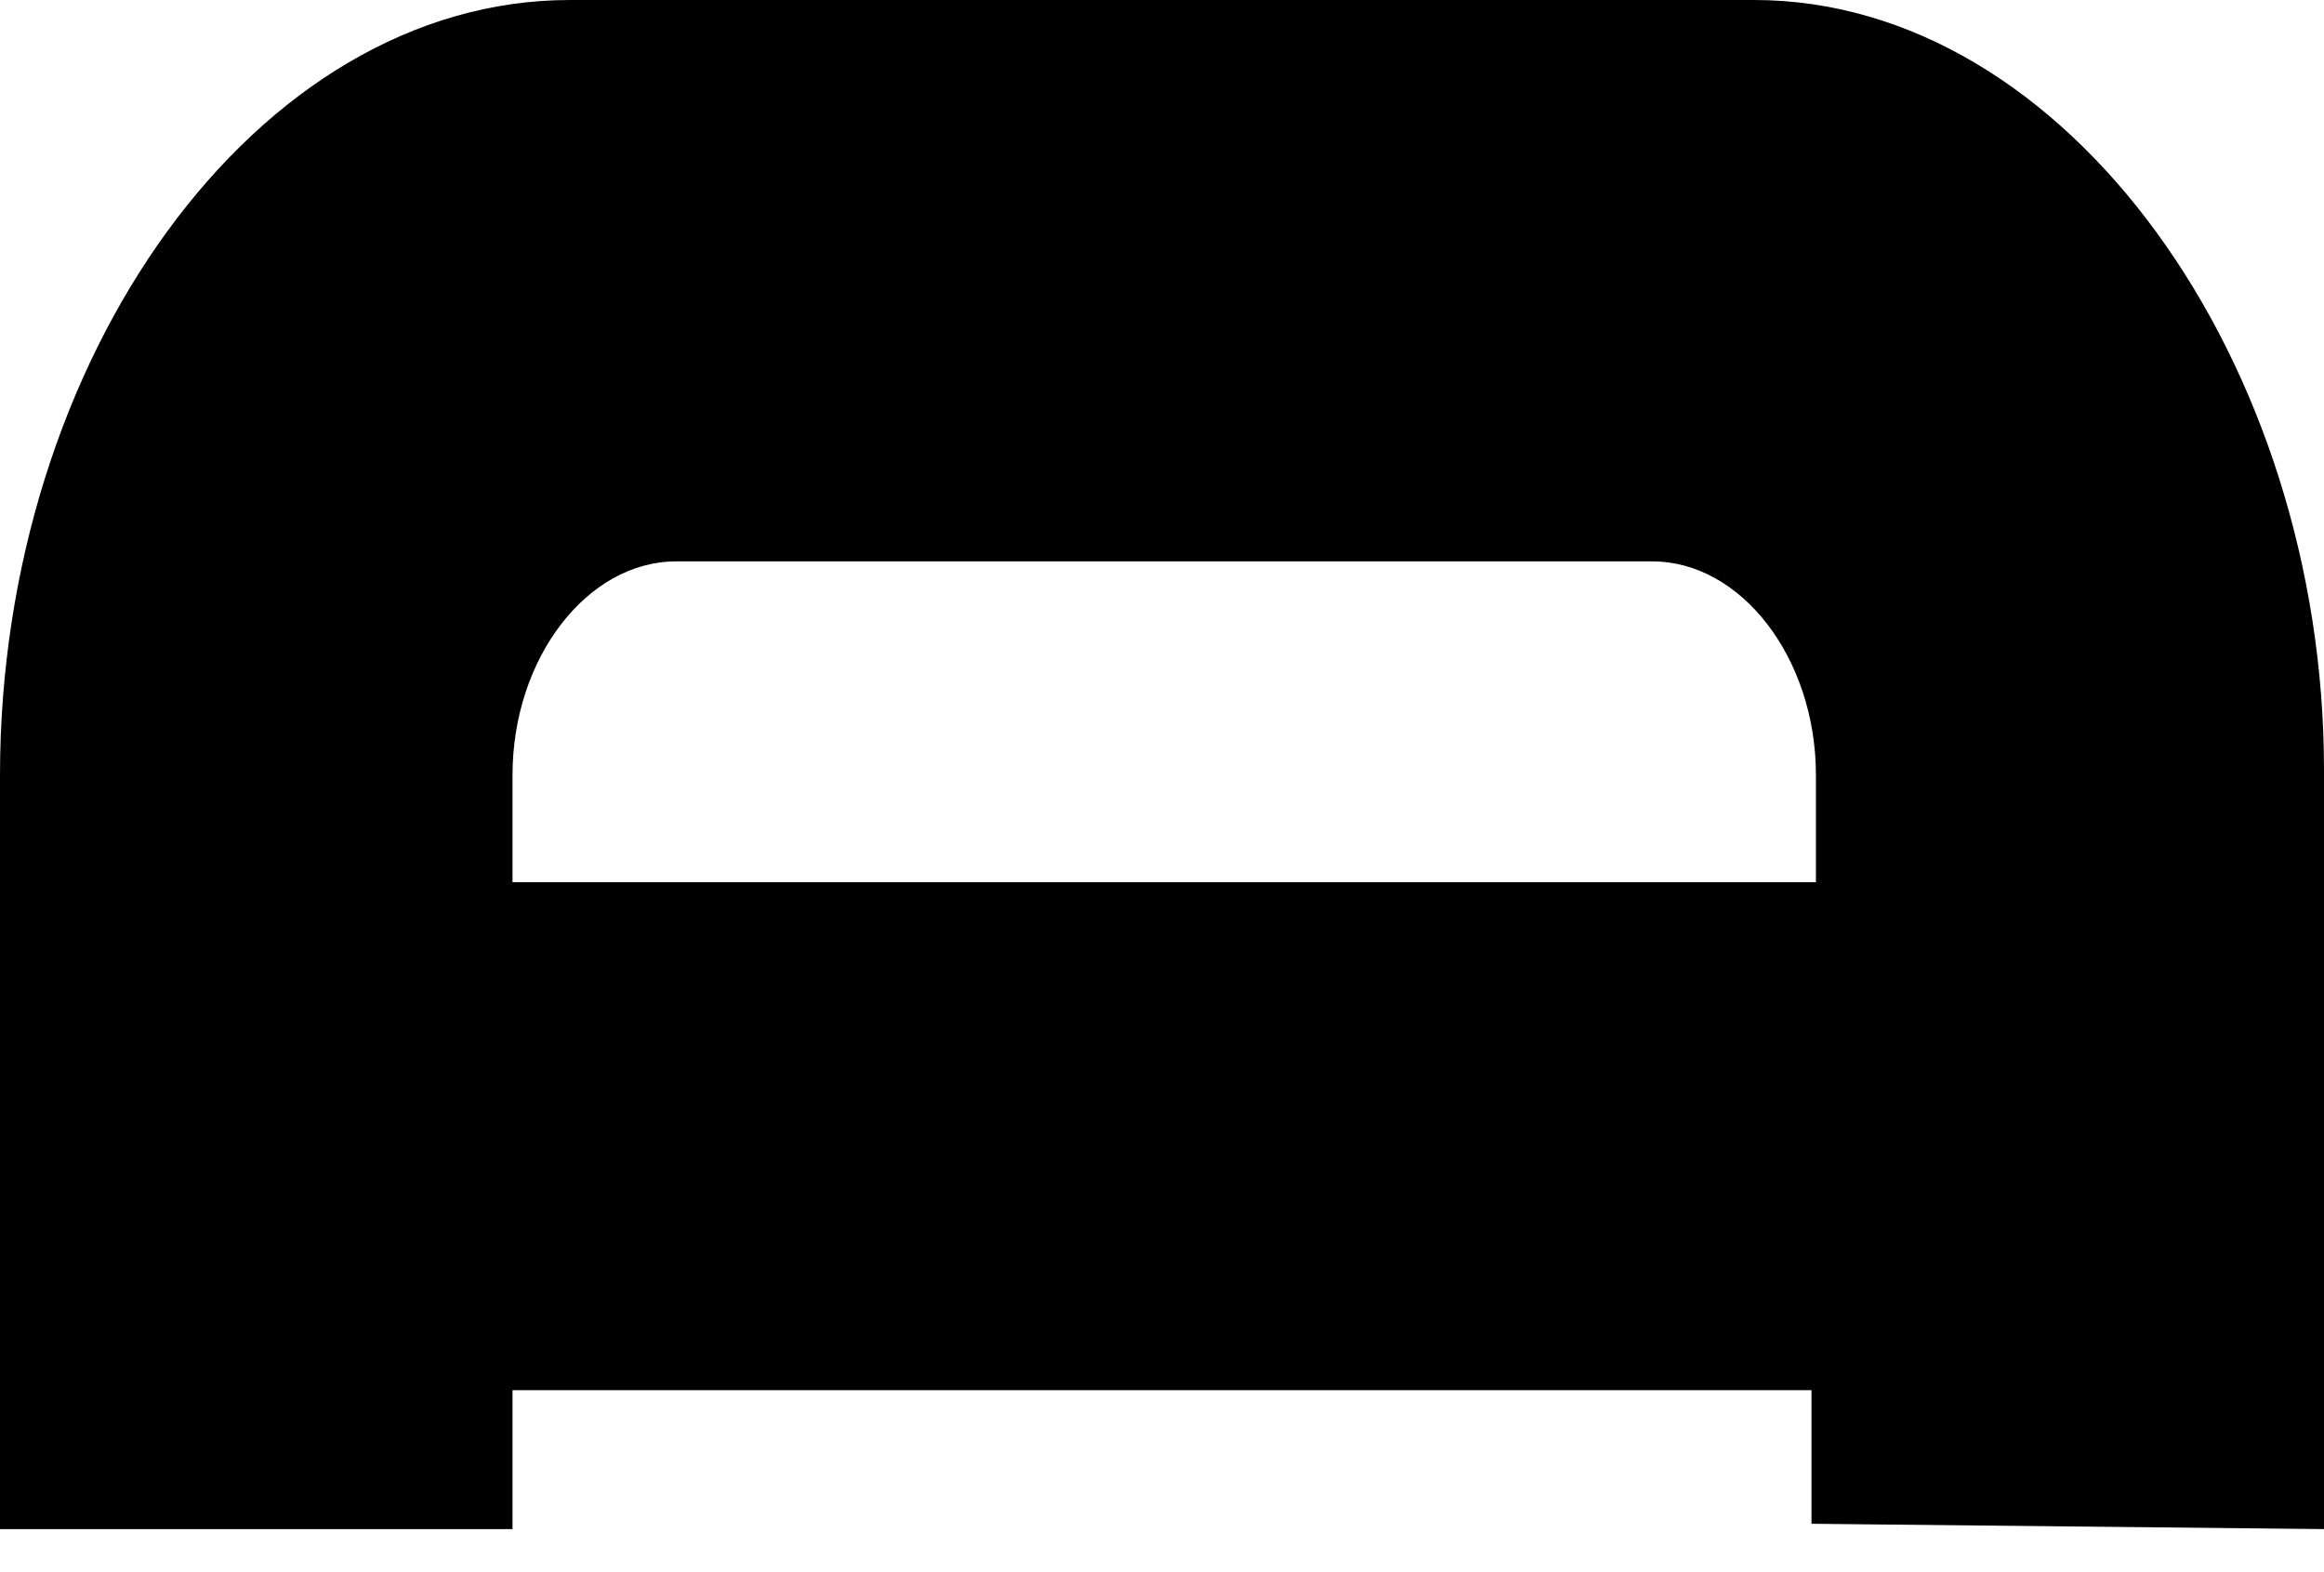
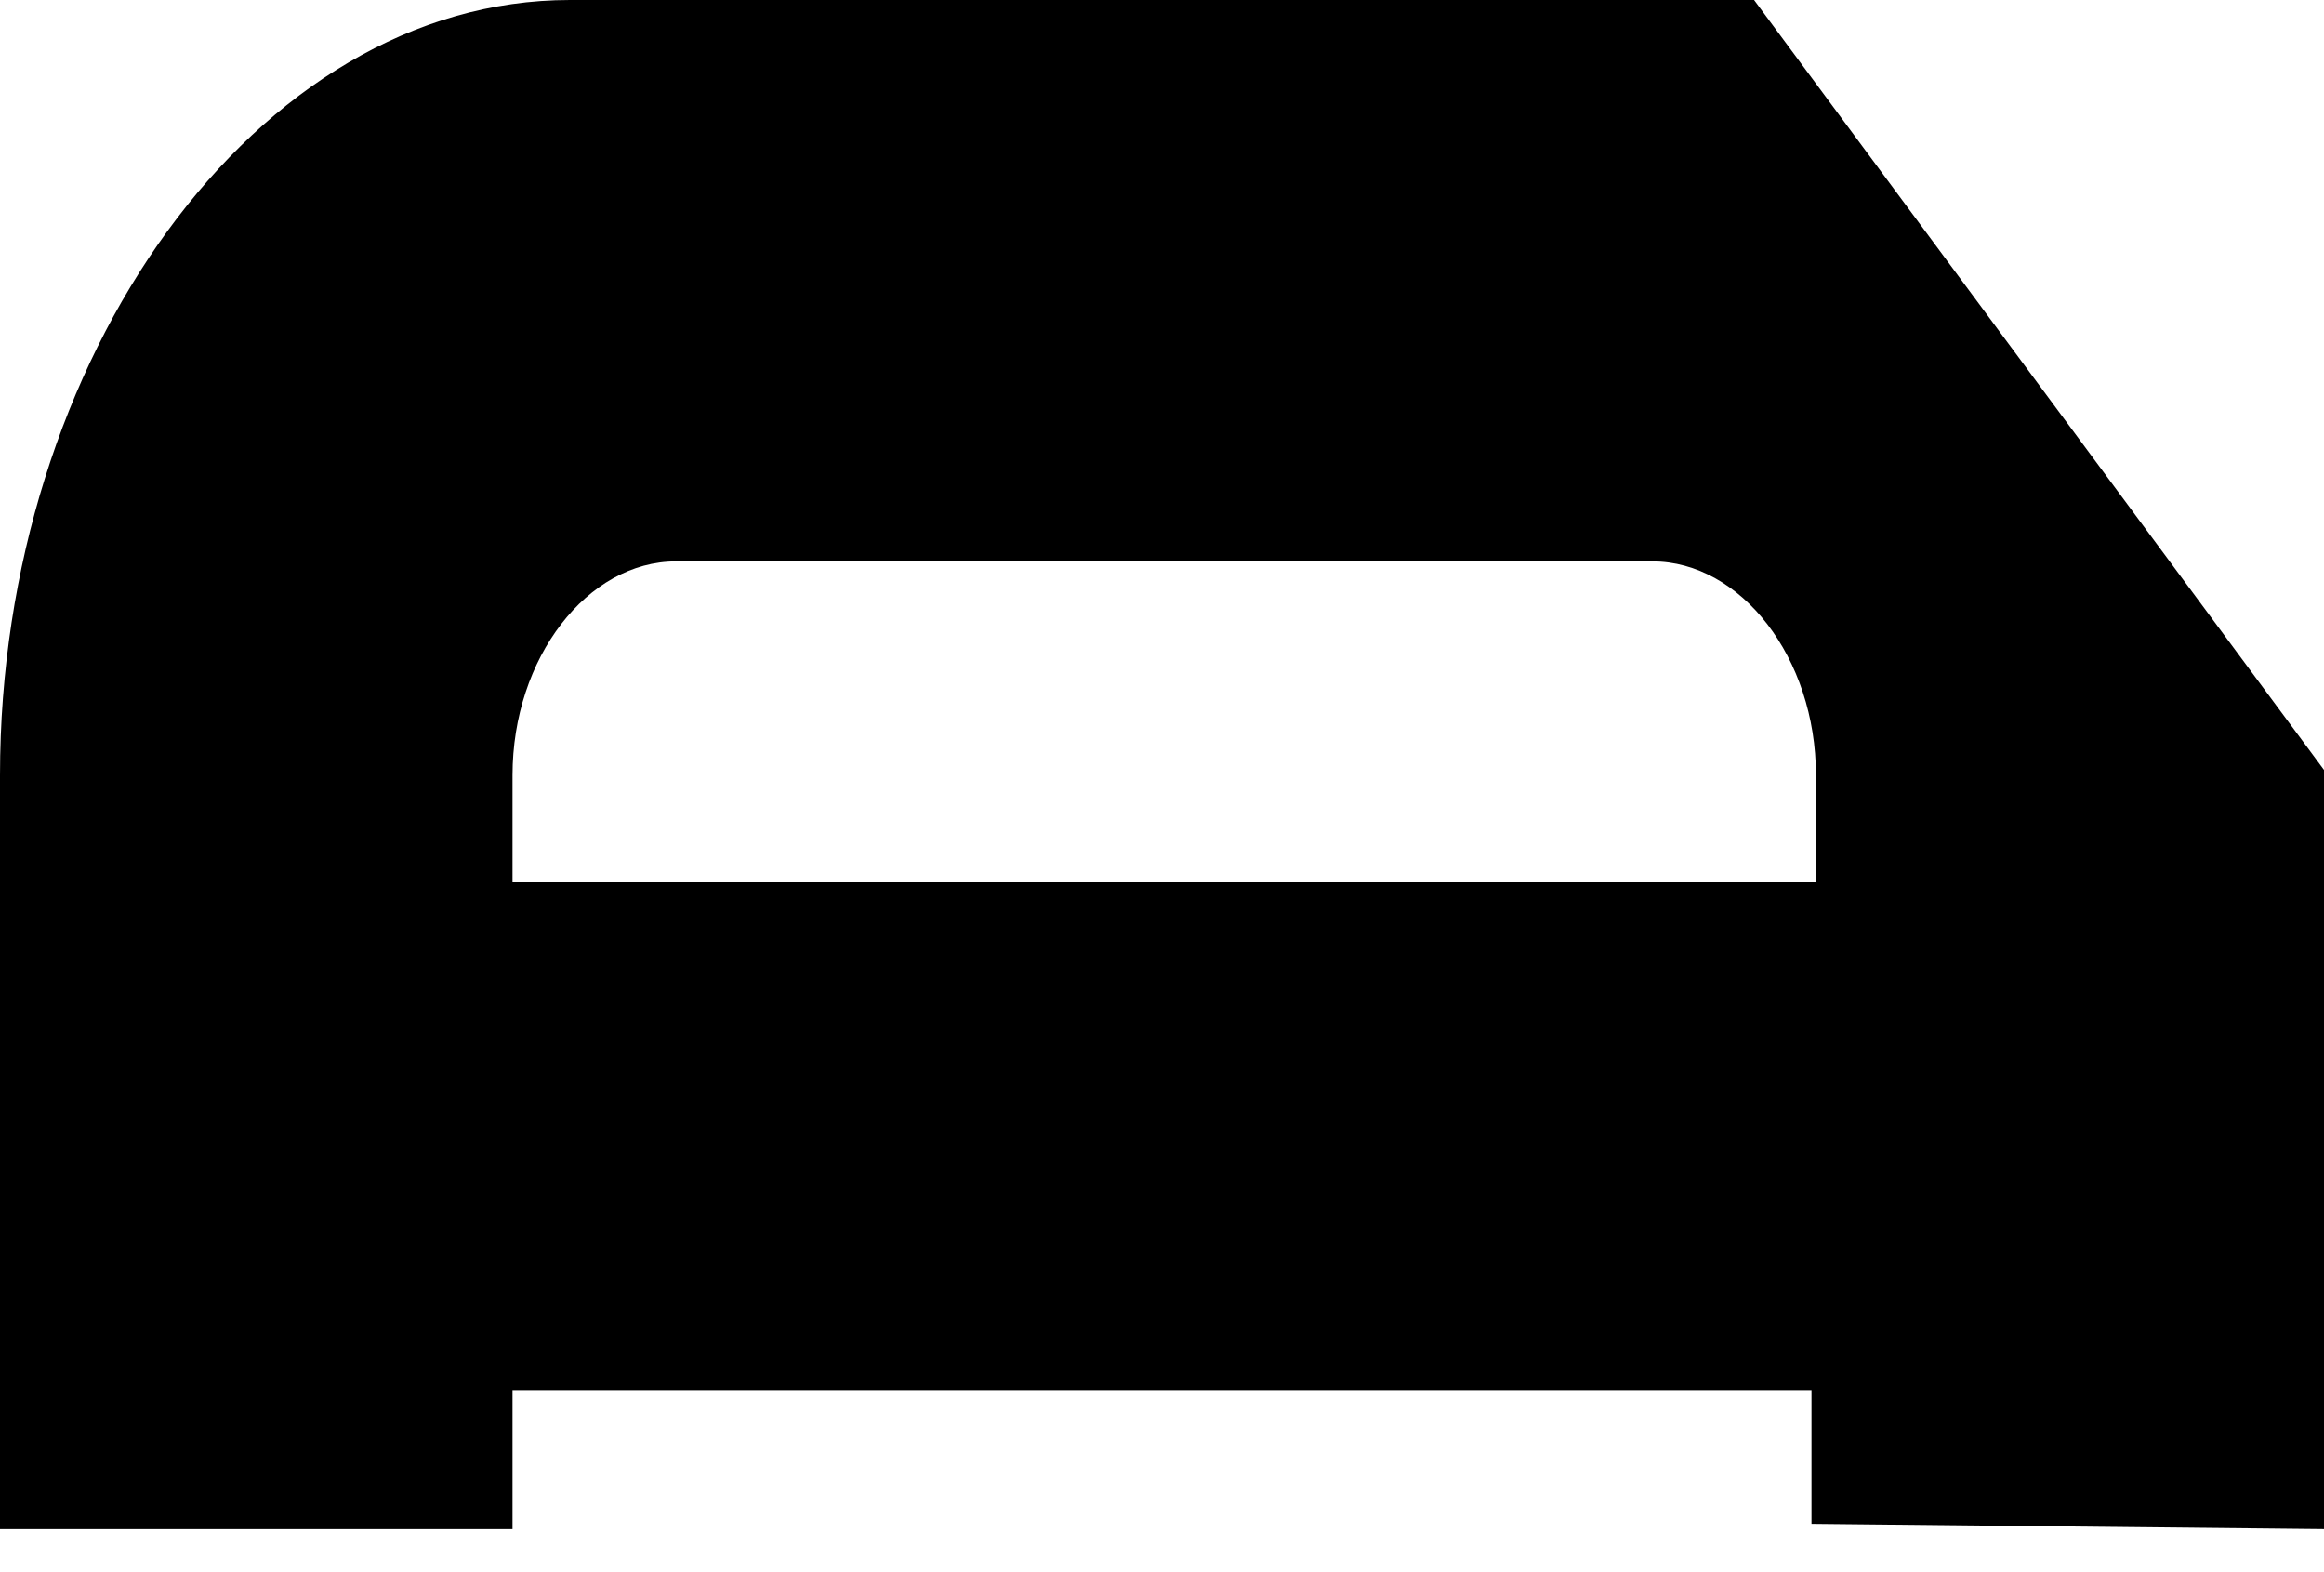
<svg xmlns="http://www.w3.org/2000/svg" width="34" height="23" viewBox="0 0 34 23" fill="none">
-   <path d="M25.662 0H8.338C3.749 0 0 5.241 0 11.342C0 11.42 0 22.292 0 22.37H7.498C7.498 22.37 7.498 21.51 7.498 20.337H26.502C26.502 21.51 26.502 22.292 26.502 22.292L34 22.37C34 22.292 34 11.42 34 11.263C34 5.319 30.251 0 25.662 0ZM7.498 12.906C7.498 11.967 7.498 11.342 7.498 11.342C7.498 9.621 8.597 8.213 9.89 8.213H24.175C25.468 8.213 26.567 9.621 26.567 11.342C26.567 11.342 26.567 11.967 26.567 12.906H7.498Z" fill="black" />
+   <path d="M25.662 0H8.338C3.749 0 0 5.241 0 11.342C0 11.42 0 22.292 0 22.37H7.498C7.498 22.37 7.498 21.51 7.498 20.337H26.502C26.502 21.51 26.502 22.292 26.502 22.292L34 22.37C34 22.292 34 11.42 34 11.263ZM7.498 12.906C7.498 11.967 7.498 11.342 7.498 11.342C7.498 9.621 8.597 8.213 9.89 8.213H24.175C25.468 8.213 26.567 9.621 26.567 11.342C26.567 11.342 26.567 11.967 26.567 12.906H7.498Z" fill="black" />
</svg>